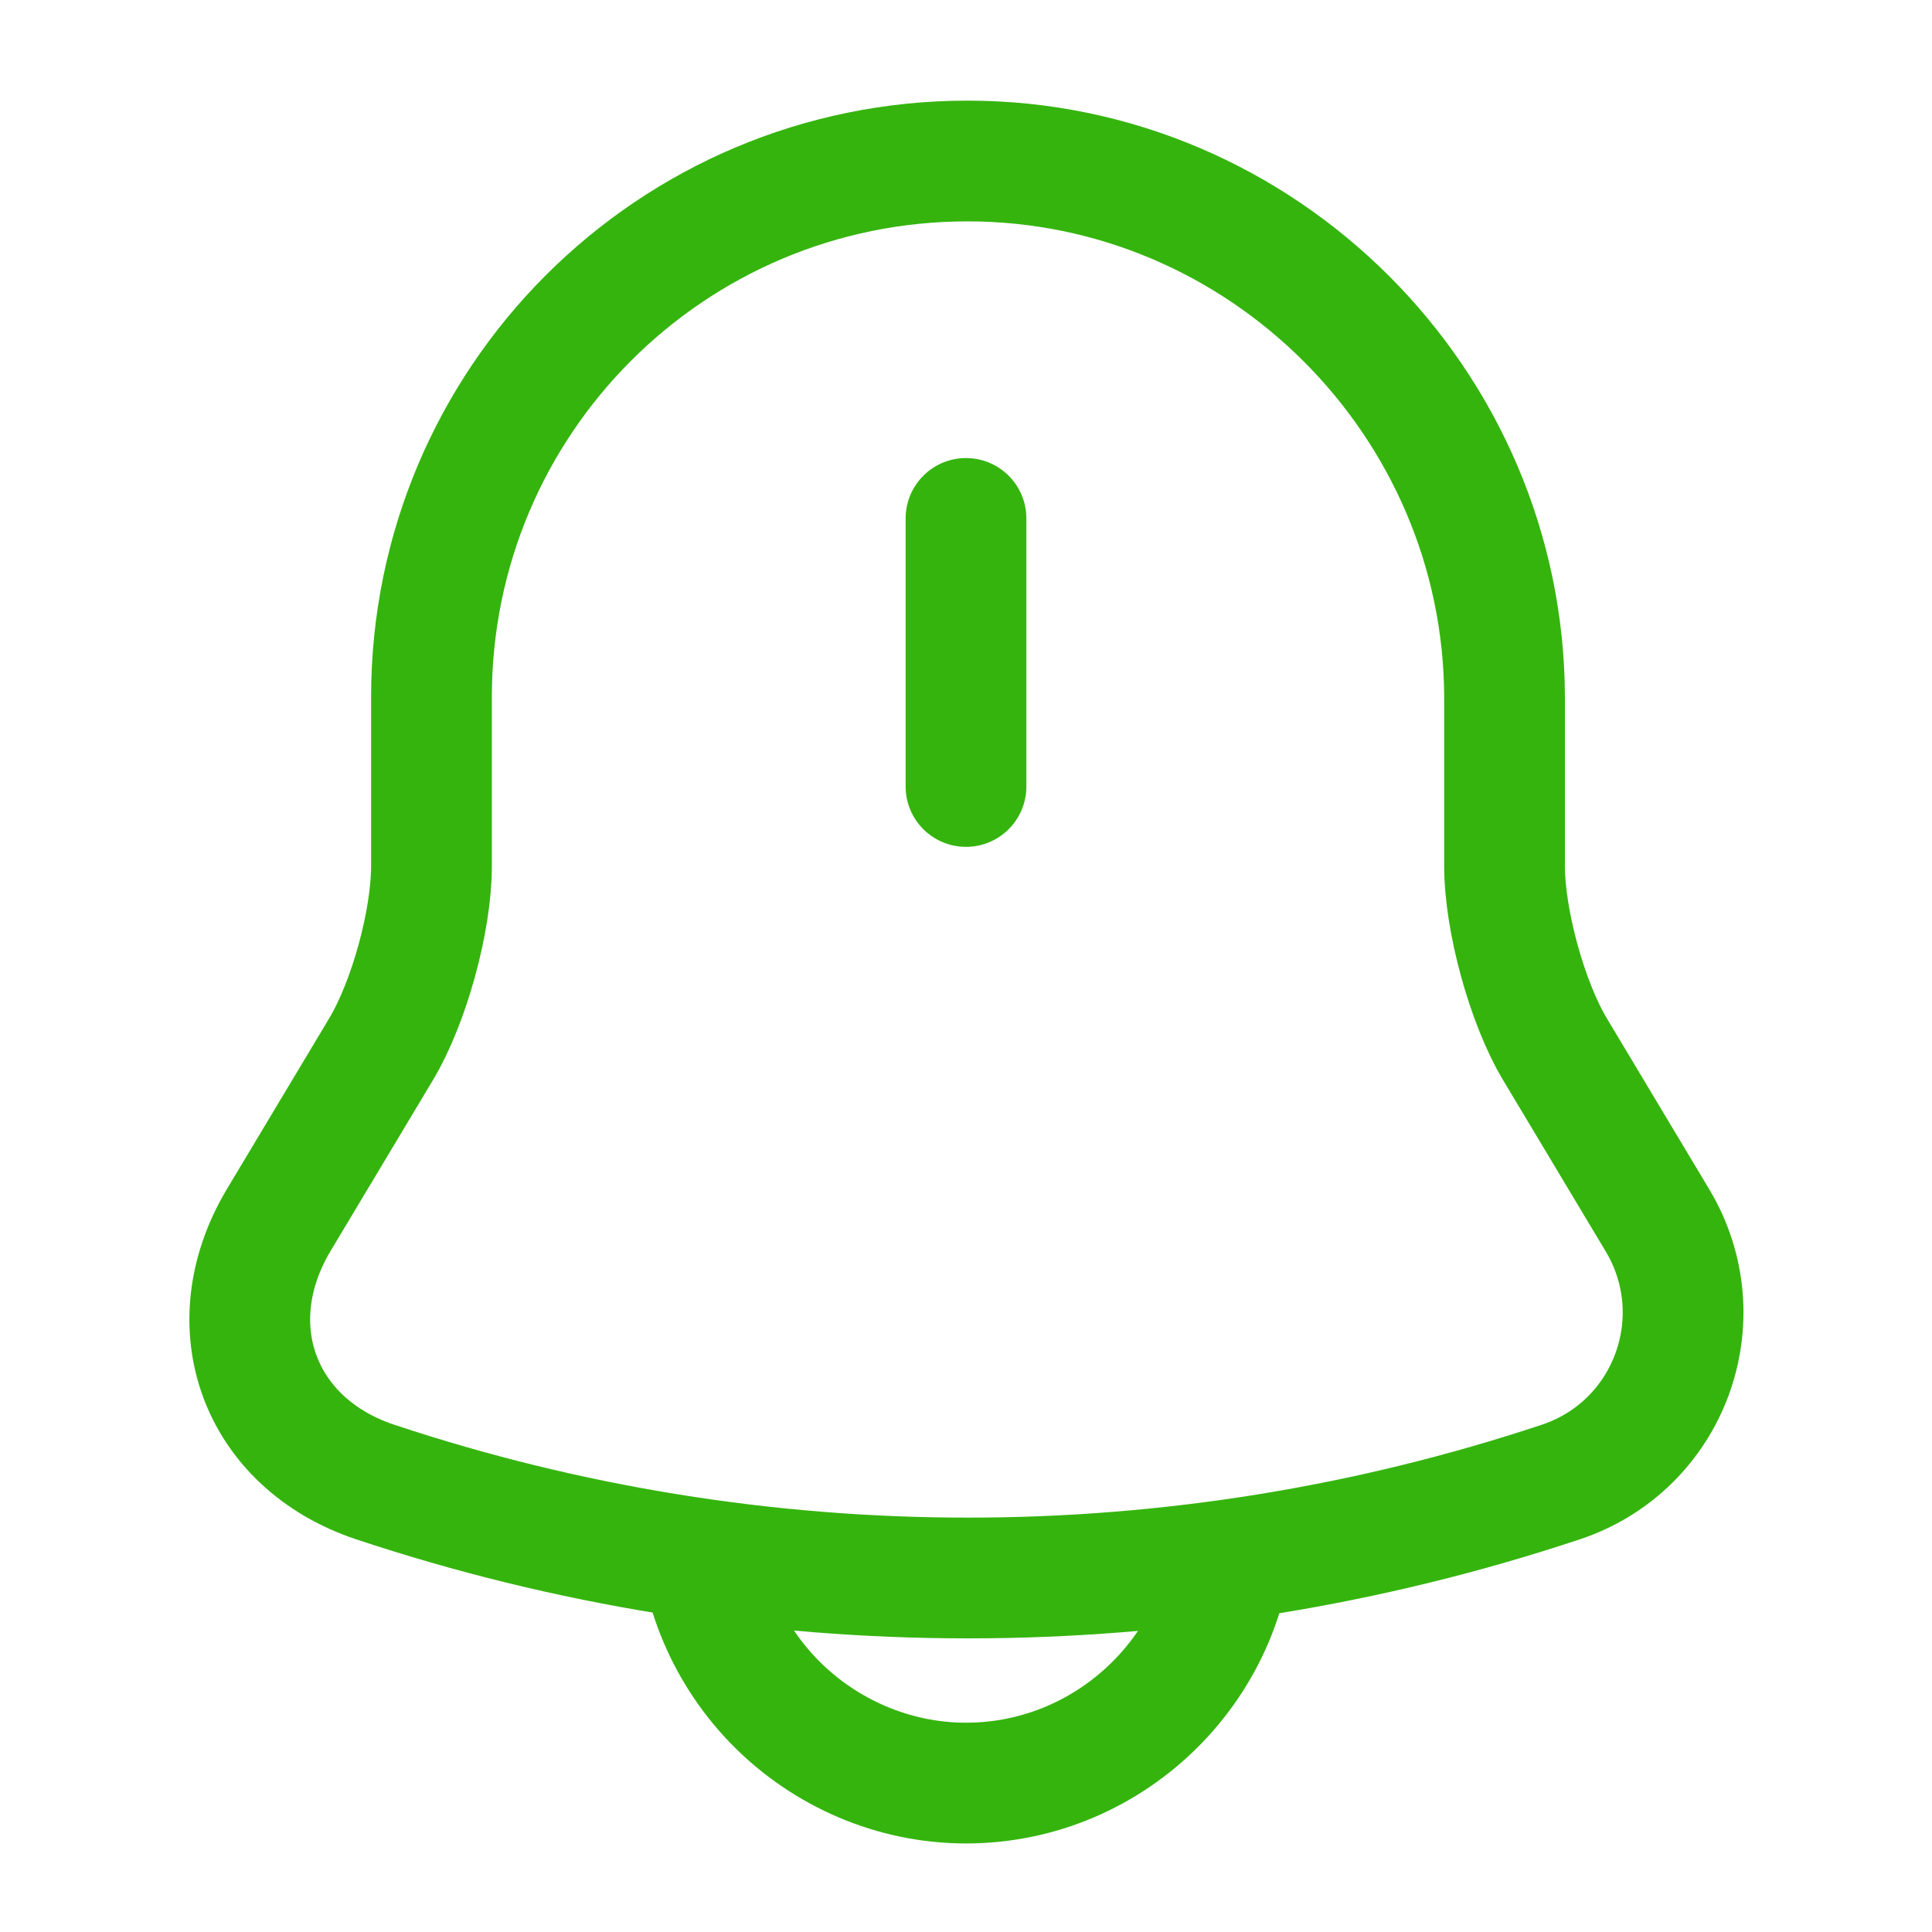
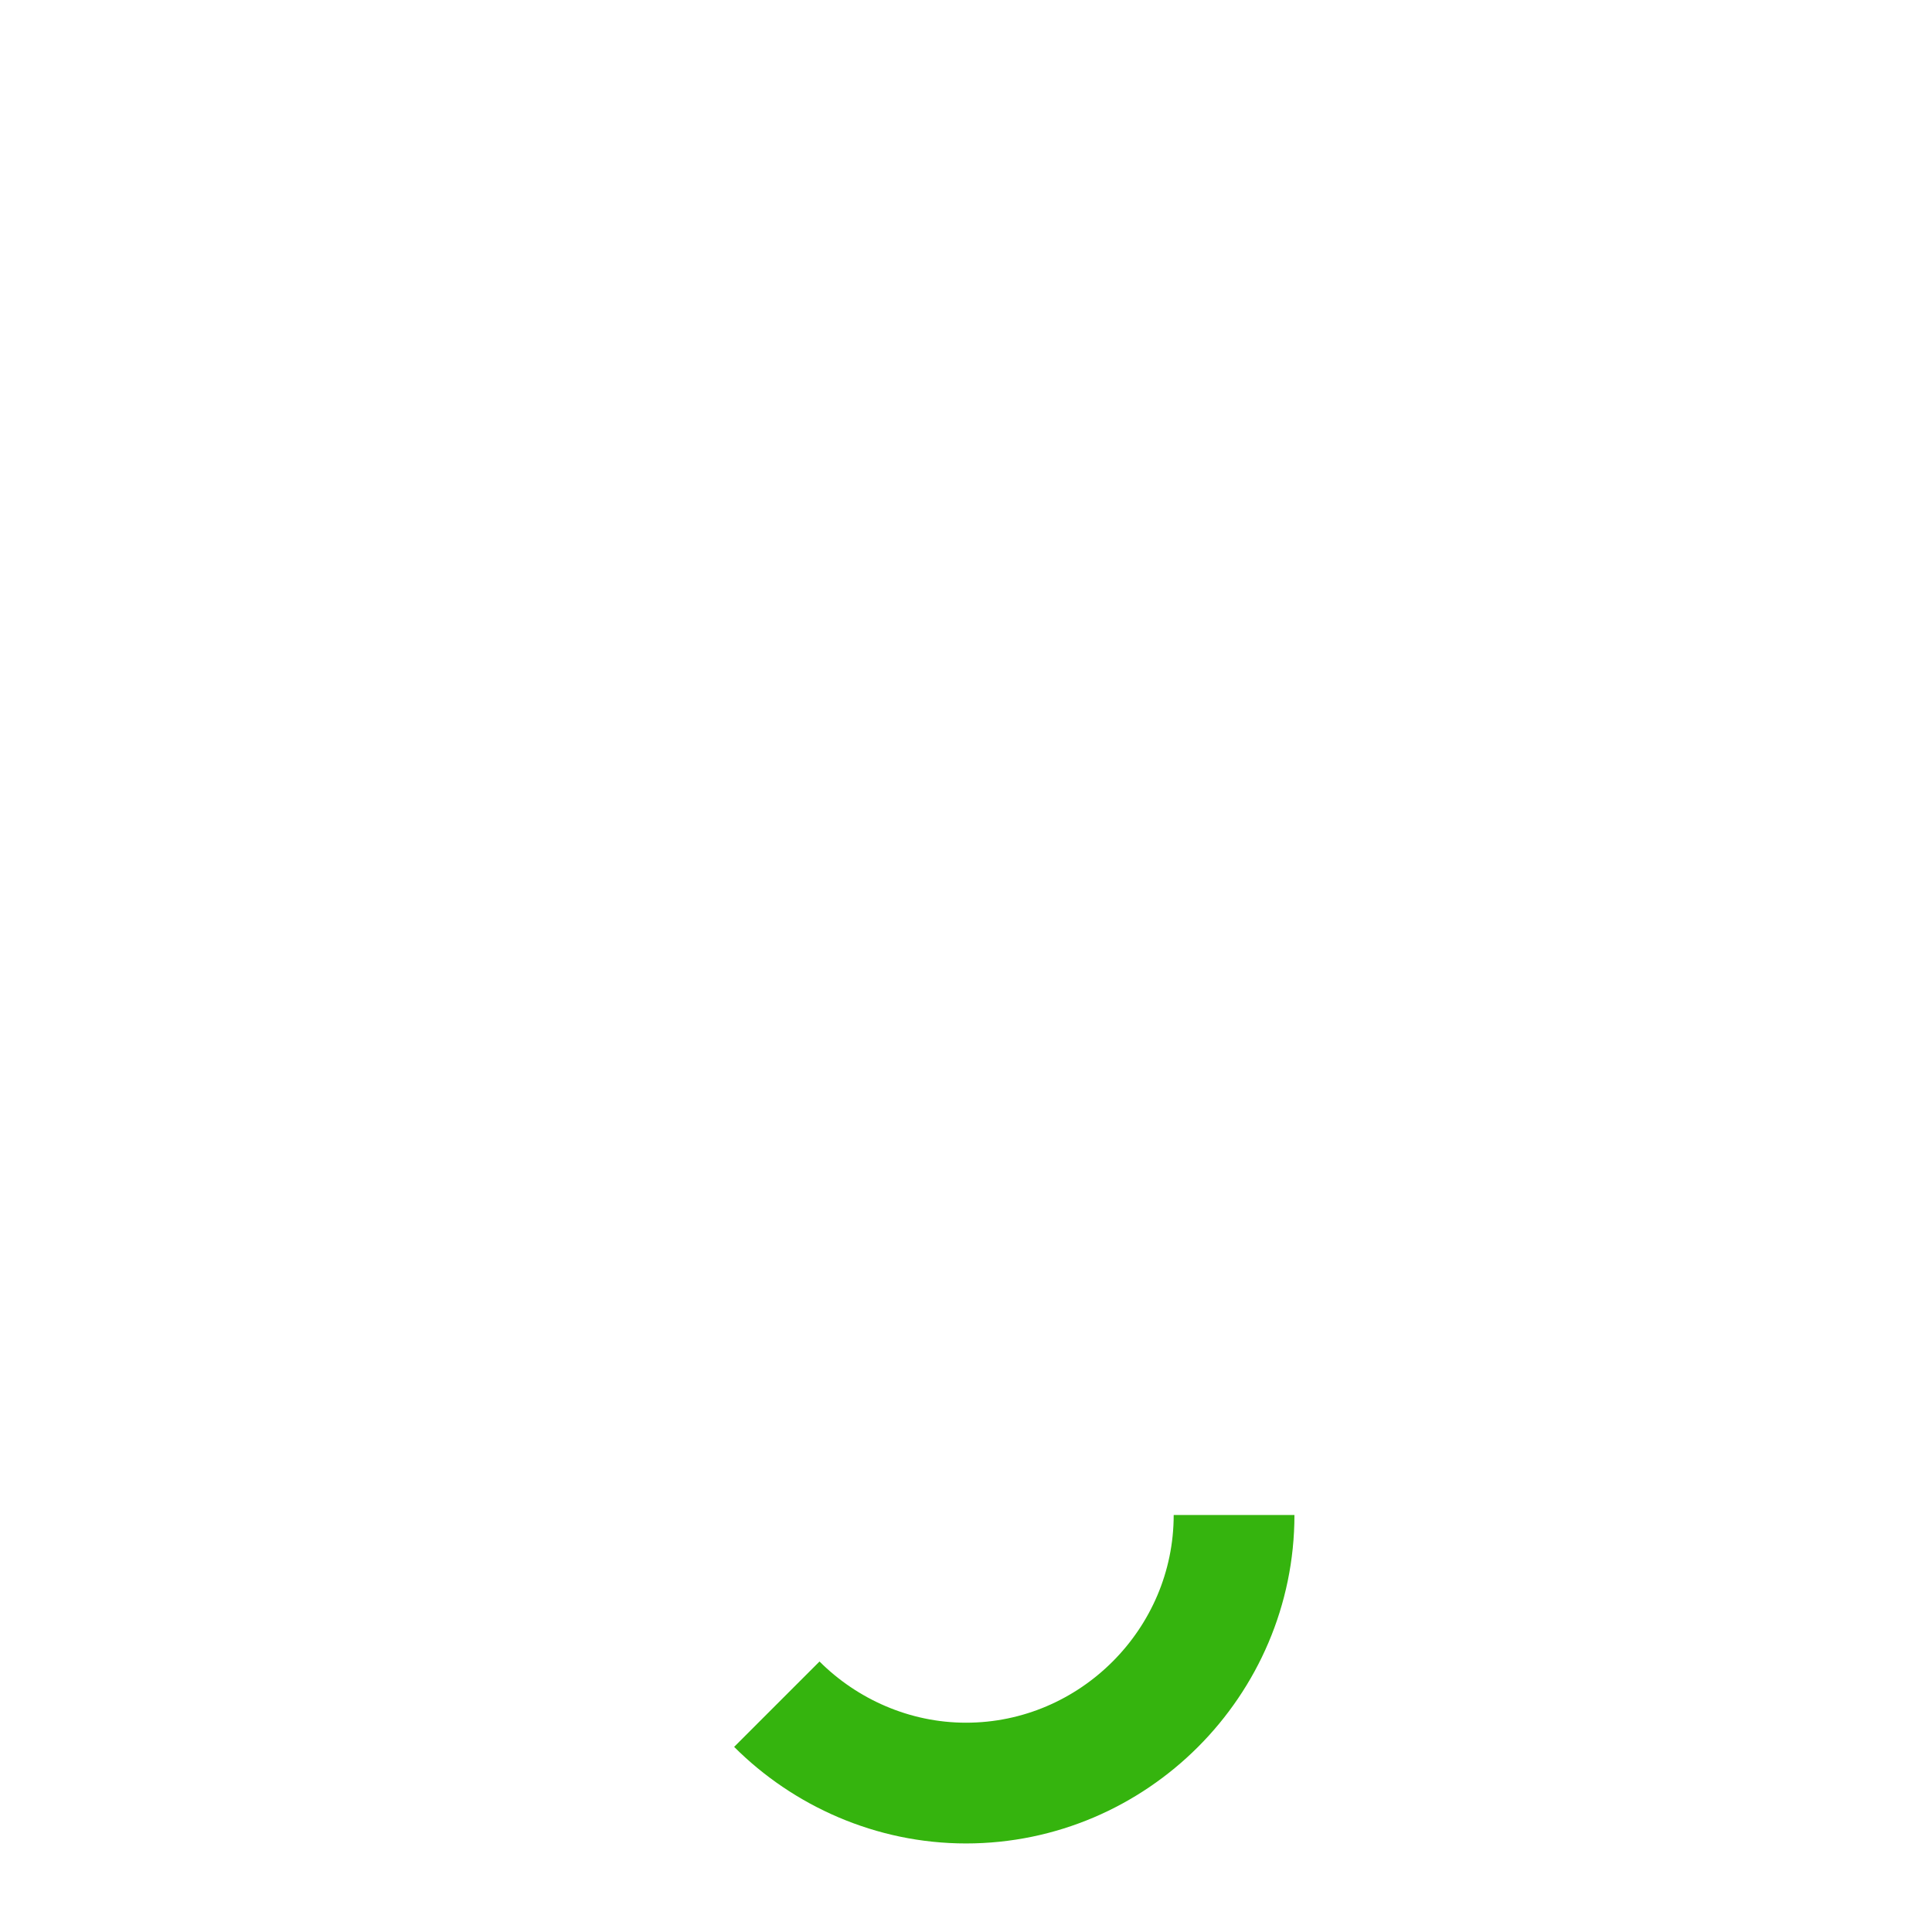
<svg xmlns="http://www.w3.org/2000/svg" width="24" height="24" viewBox="0 0 24 24" fill="none">
-   <path d="M12 6.44V9.77" stroke="#35B40E" stroke-width="1.5" stroke-miterlimit="10" stroke-linecap="round" />
-   <path d="M12.02 2C8.34 2 5.36 4.98 5.36 8.66V10.76C5.36 11.44 5.08 12.46 4.73 13.04L3.46 15.16C2.68 16.47 3.22 17.93 4.66 18.41C9.44 20 14.61 20 19.39 18.41C20.74 17.96 21.32 16.38 20.59 15.16L19.32 13.04C18.97 12.46 18.69 11.43 18.69 10.76V8.66C18.68 5 15.68 2 12.02 2Z" stroke="#35B40E" stroke-width="1.5" stroke-miterlimit="10" stroke-linecap="round" />
-   <path d="M15.33 18.82C15.33 20.65 13.83 22.15 12 22.15C11.09 22.15 10.25 21.77 9.65 21.17C9.05 20.57 8.67 19.73 8.67 18.82" stroke="#35B40E" stroke-width="1.5" stroke-miterlimit="10" />
+   <path d="M15.33 18.82C15.33 20.65 13.83 22.15 12 22.15C11.09 22.15 10.25 21.77 9.65 21.17" stroke="#35B40E" stroke-width="1.5" stroke-miterlimit="10" />
</svg>